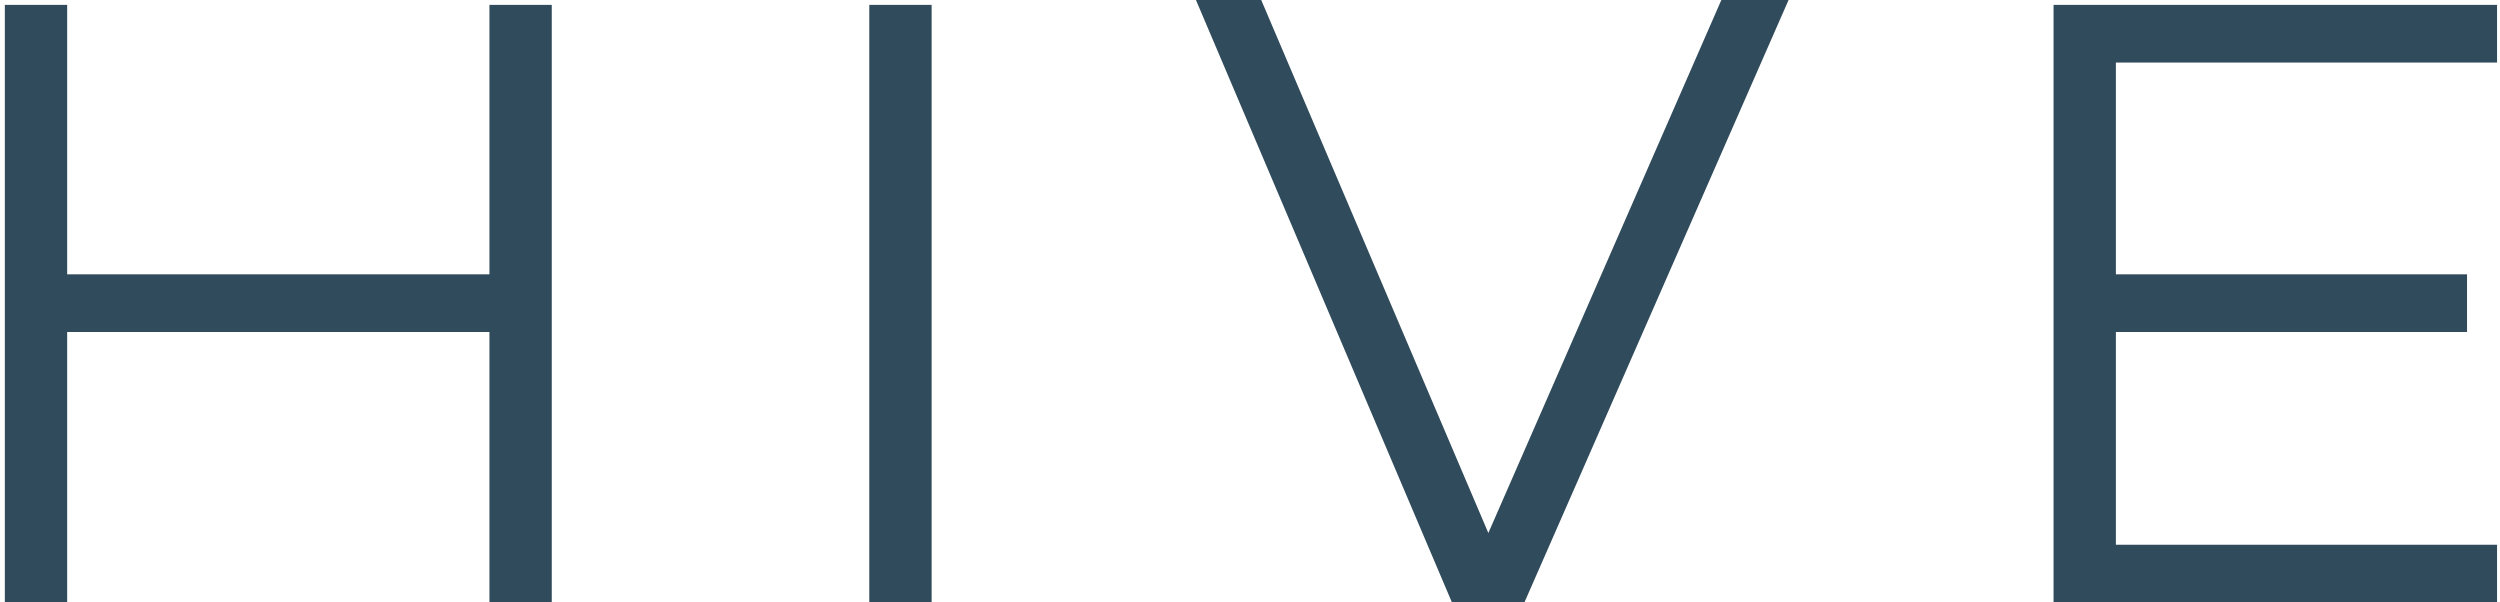
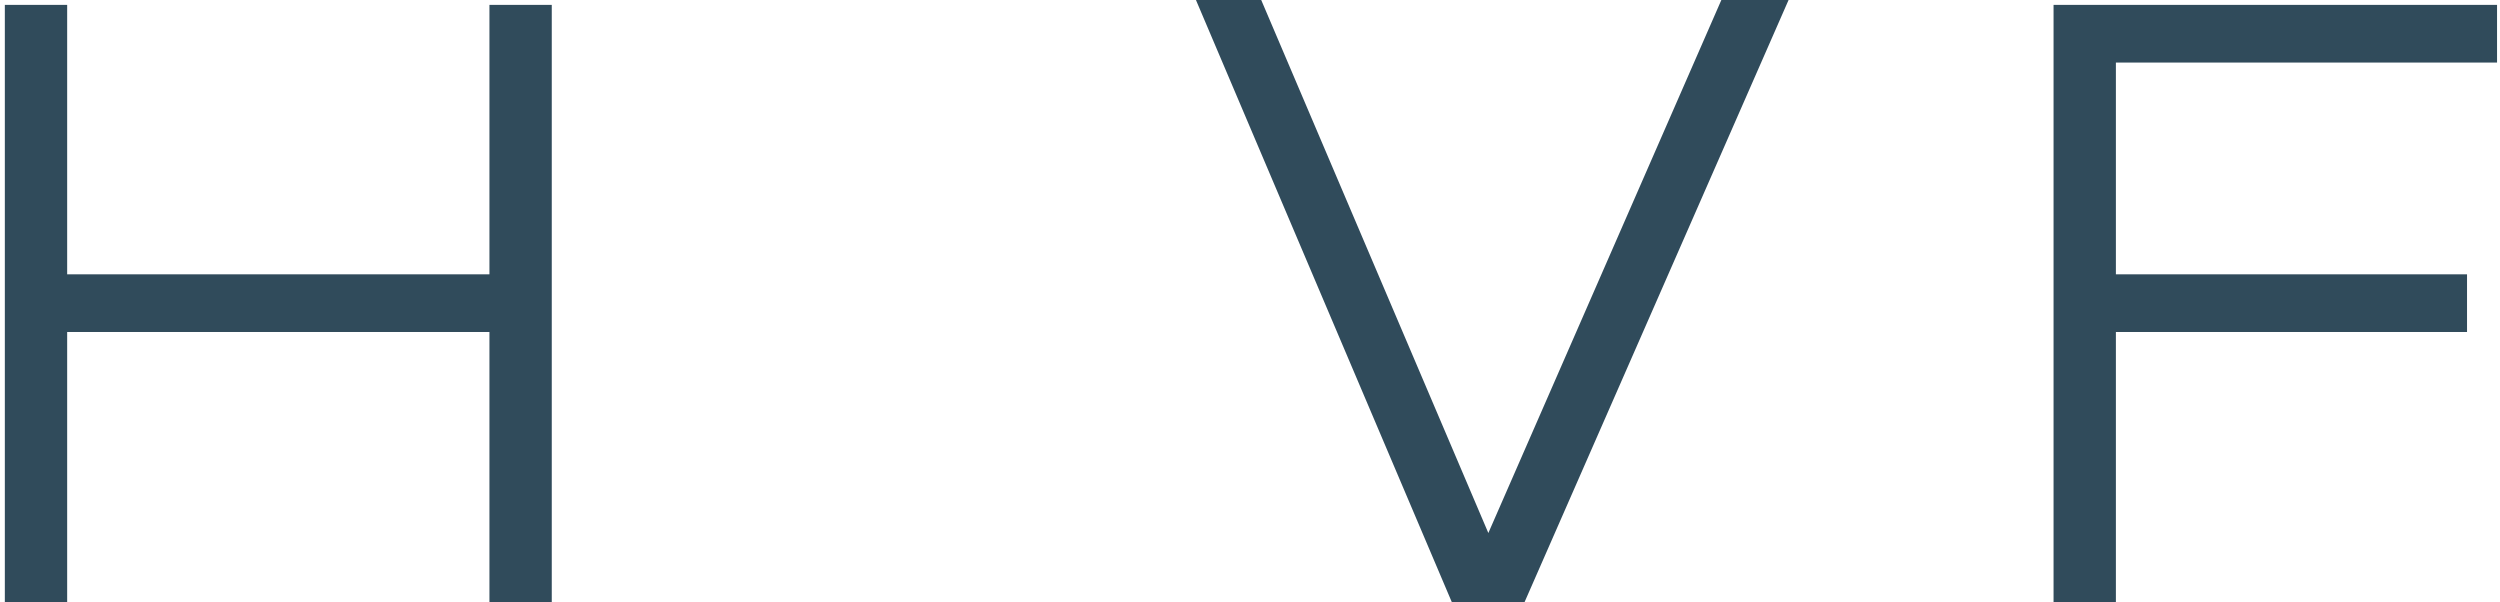
<svg xmlns="http://www.w3.org/2000/svg" width="166" height="40" viewBox="0 0 166 40" fill="none">
  <path d="M0.321 0.324H4.46V18.215H32.499V0.324H36.637V40H32.499V22.044H4.46V40H0.321V0.324Z" fill="#304B5B" />
-   <path d="M57.721 0.324H61.86V40H57.721V0.324Z" fill="#304B5B" />
  <path d="M79.411 0H83.745L98.826 35.392L114.298 0H118.761L101.231 39.978H96.399L79.411 0Z" fill="#304B5B" />
-   <path d="M136.356 0.324H165.804V4.154H140.495V18.215H163.811V22.044H140.495V36.171H165.804V40H136.356V0.324Z" fill="#304B5B" />
+   <path d="M136.356 0.324H165.804V4.154H140.495V18.215H163.811V22.044H140.495V36.171V40H136.356V0.324Z" fill="#304B5B" />
</svg>